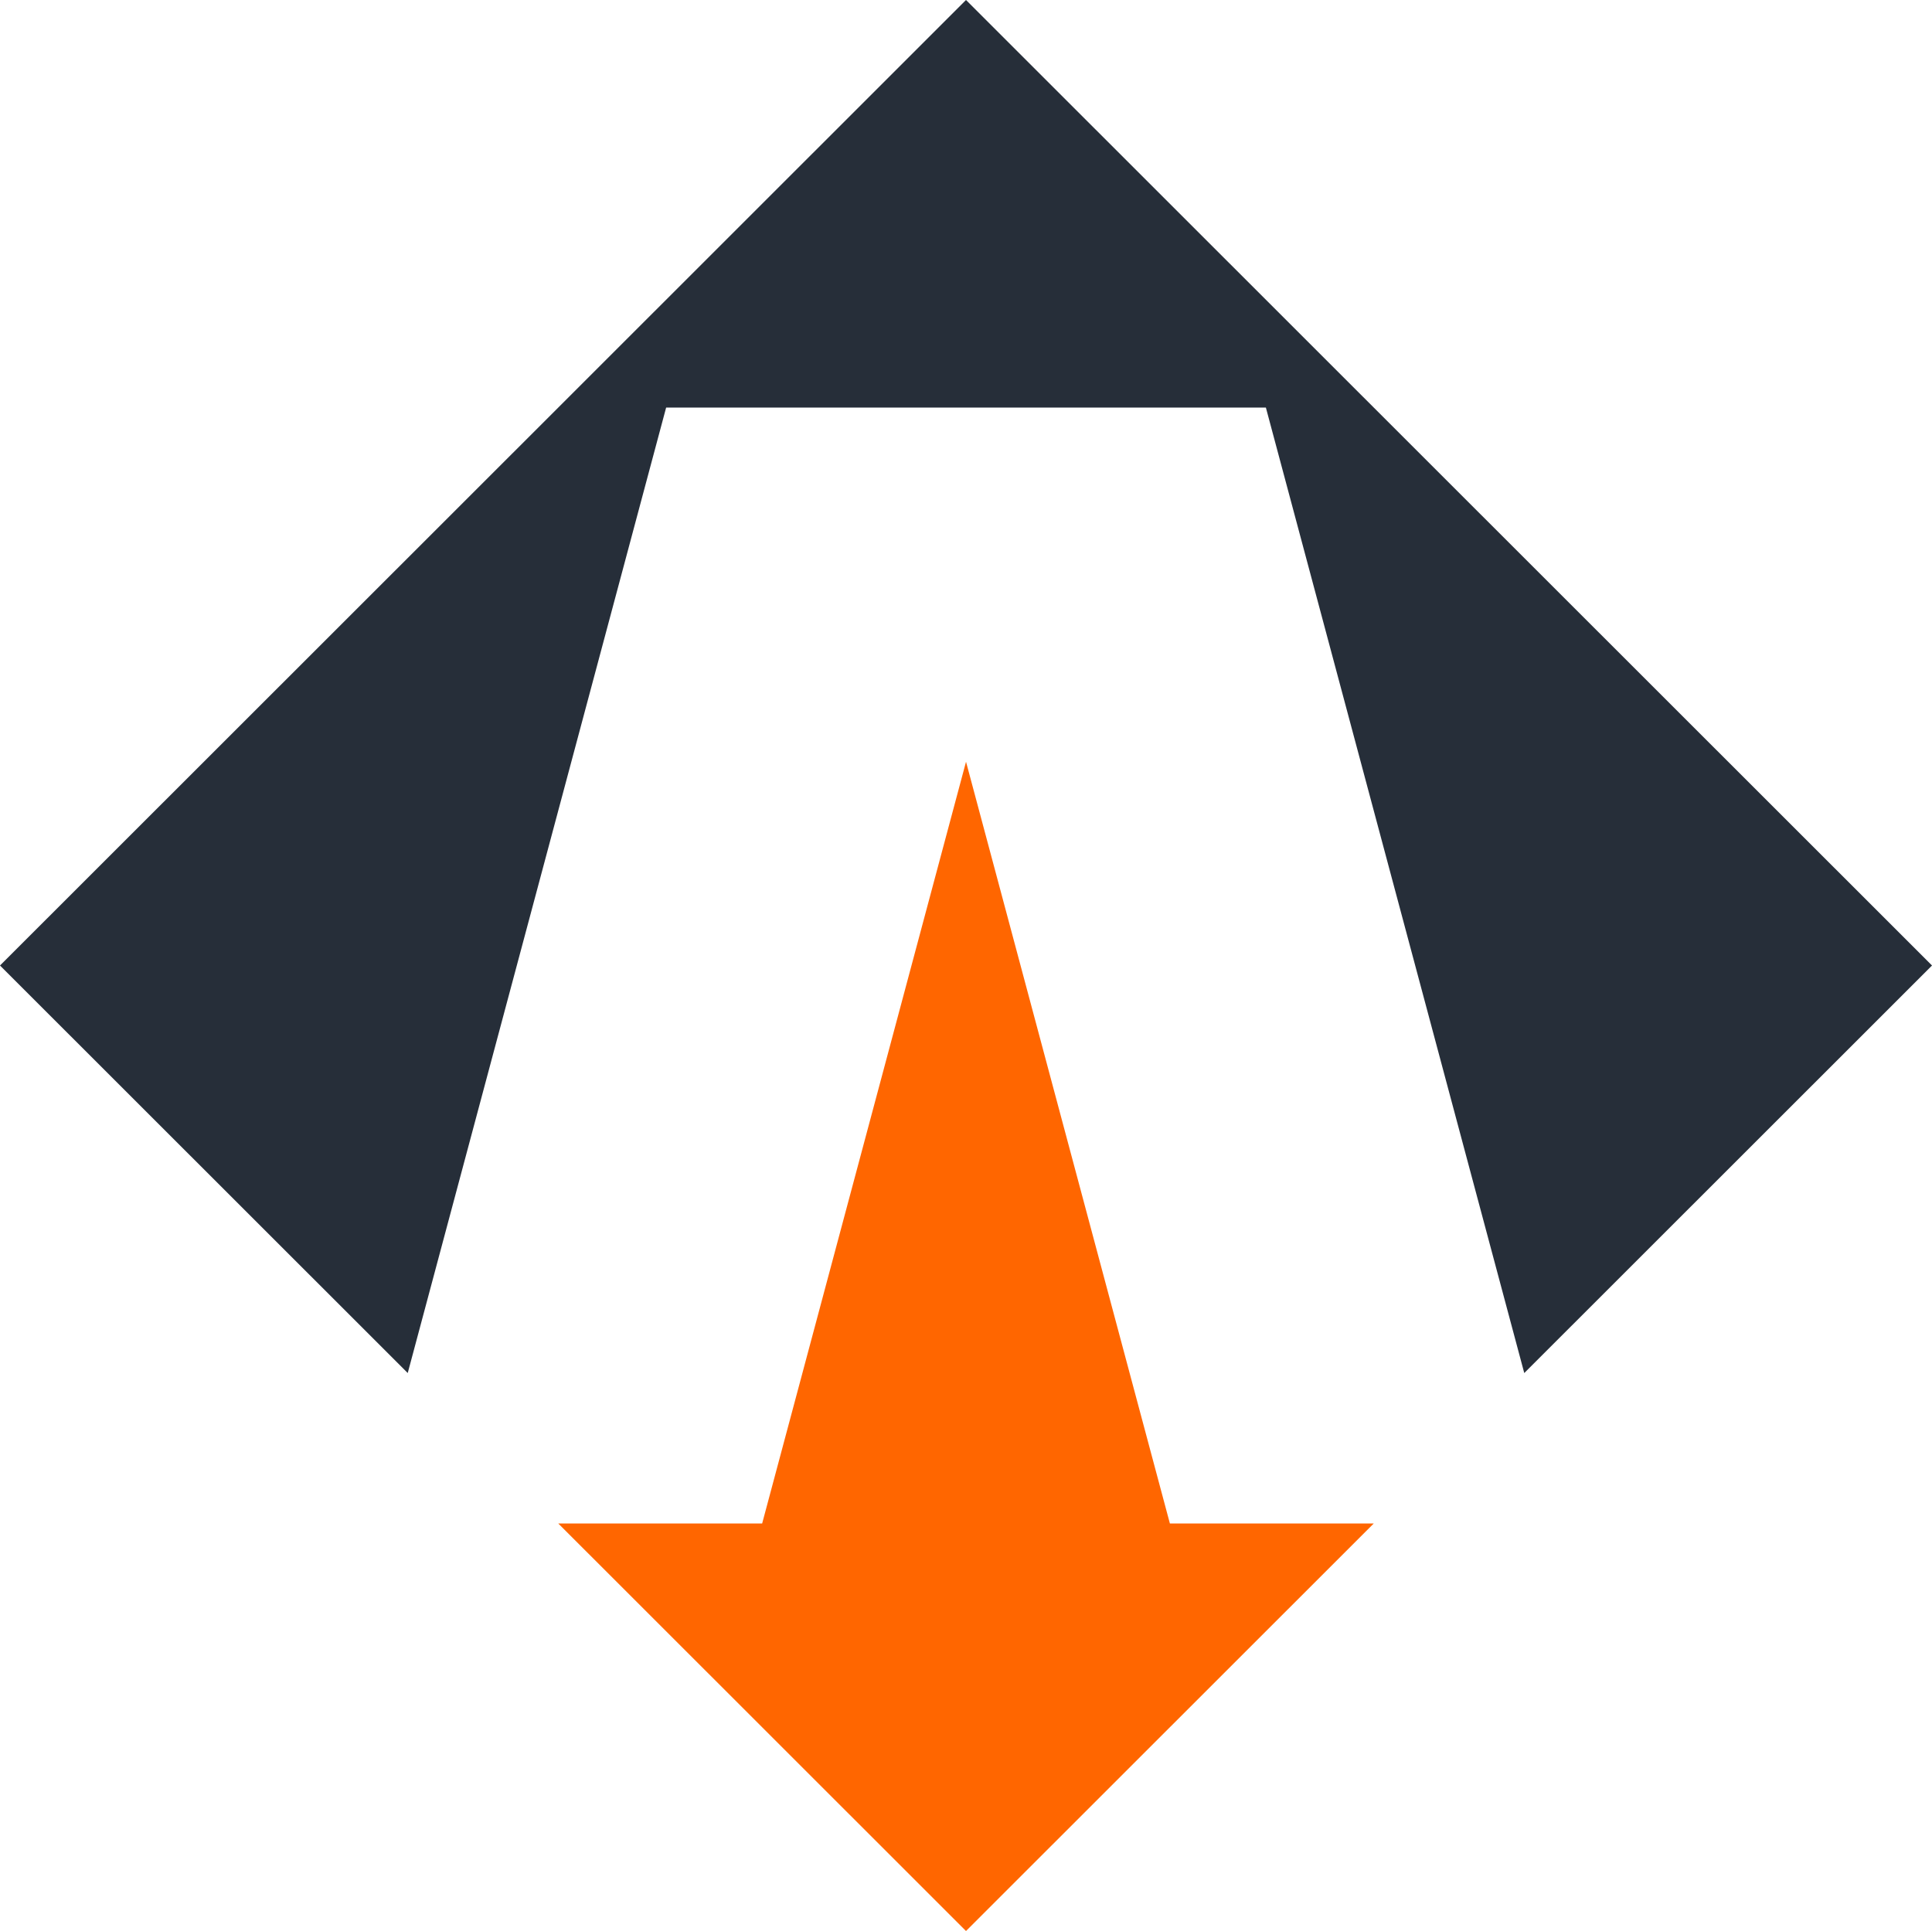
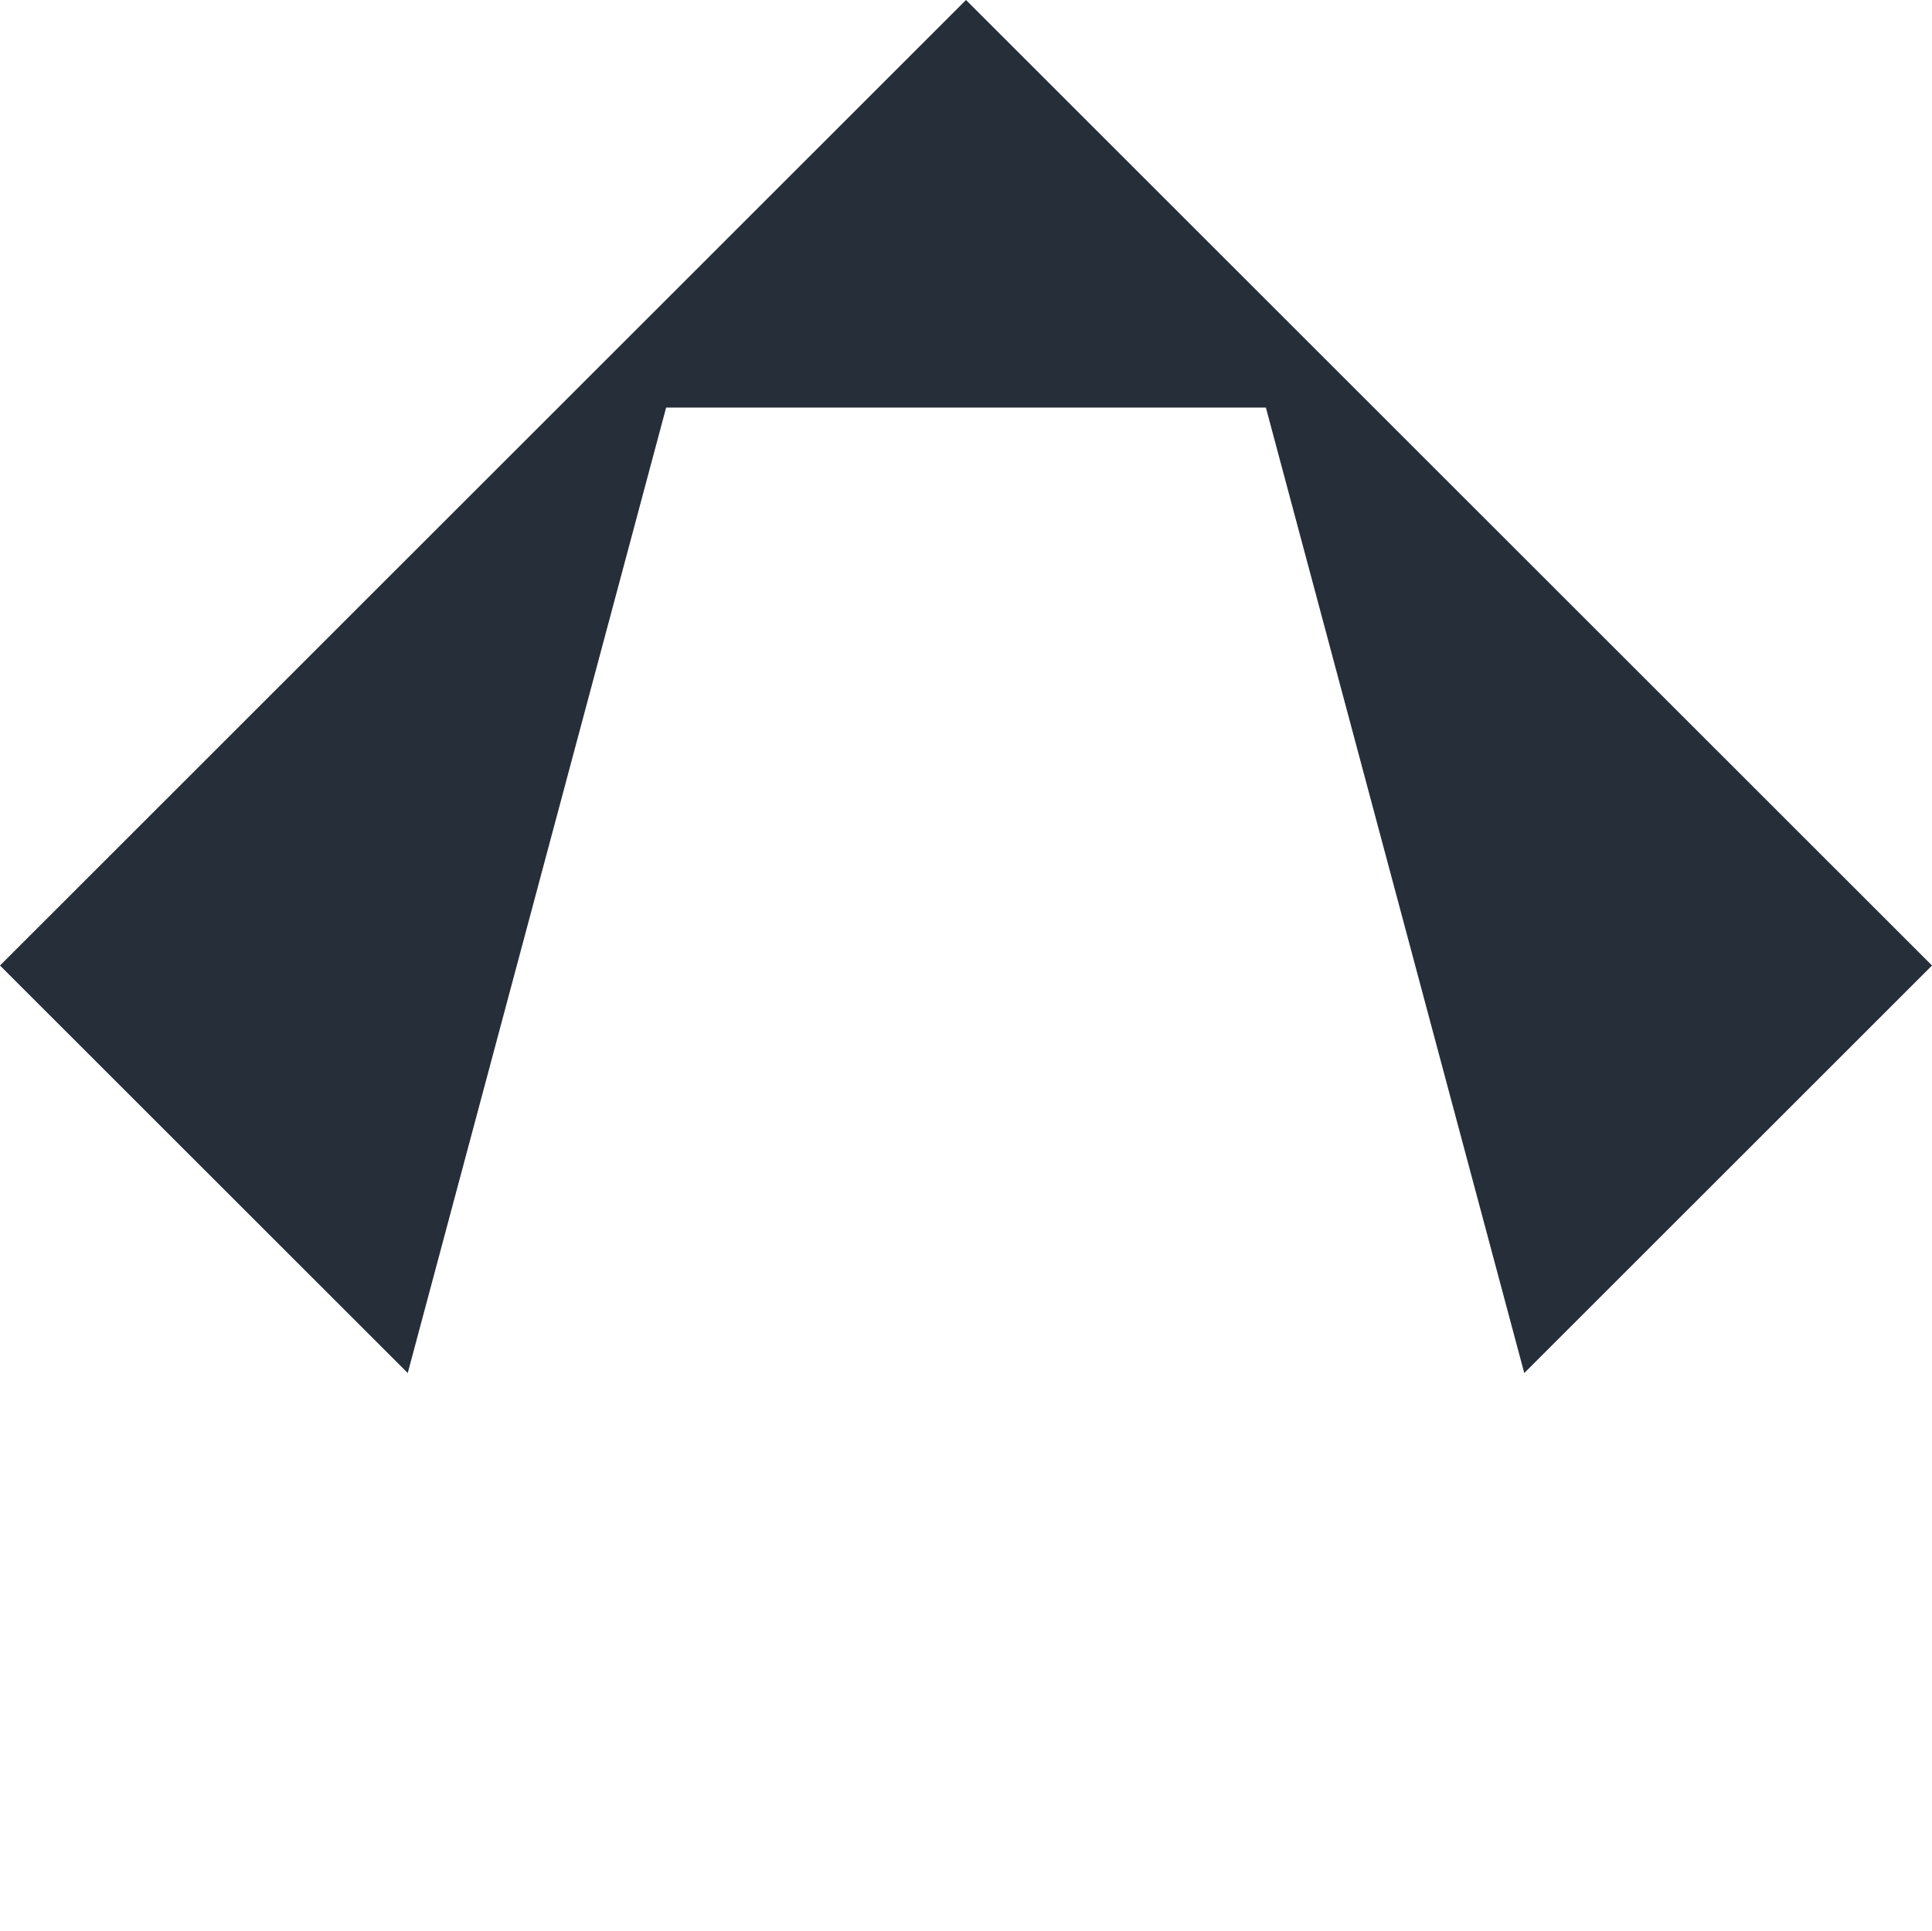
<svg xmlns="http://www.w3.org/2000/svg" viewBox="0 0 866.46 866.12">
  <defs>
    <style>.cls-1{fill:#262e39;}.cls-1,.cls-2{fill-rule:evenodd;}.cls-2{fill:#f60;}</style>
  </defs>
  <g id="Слой_2" data-name="Слой 2">
    <g id="Layer_1" data-name="Layer 1">
      <polygon class="cls-1" points="567.72 182.8 683.6 615.85 866.47 433.06 683.6 250.27 616.1 182.8 433.23 0 250.37 182.8 182.87 250.27 0 433.06 182.86 615.84 298.75 182.8 567.72 182.8" />
-       <polygon class="cls-2" points="250.37 683.33 341.81 683.33 433.24 341.67 524.67 683.33 616.1 683.33 433.23 866.12 341.81 774.73 250.37 683.33" />
    </g>
  </g>
</svg>